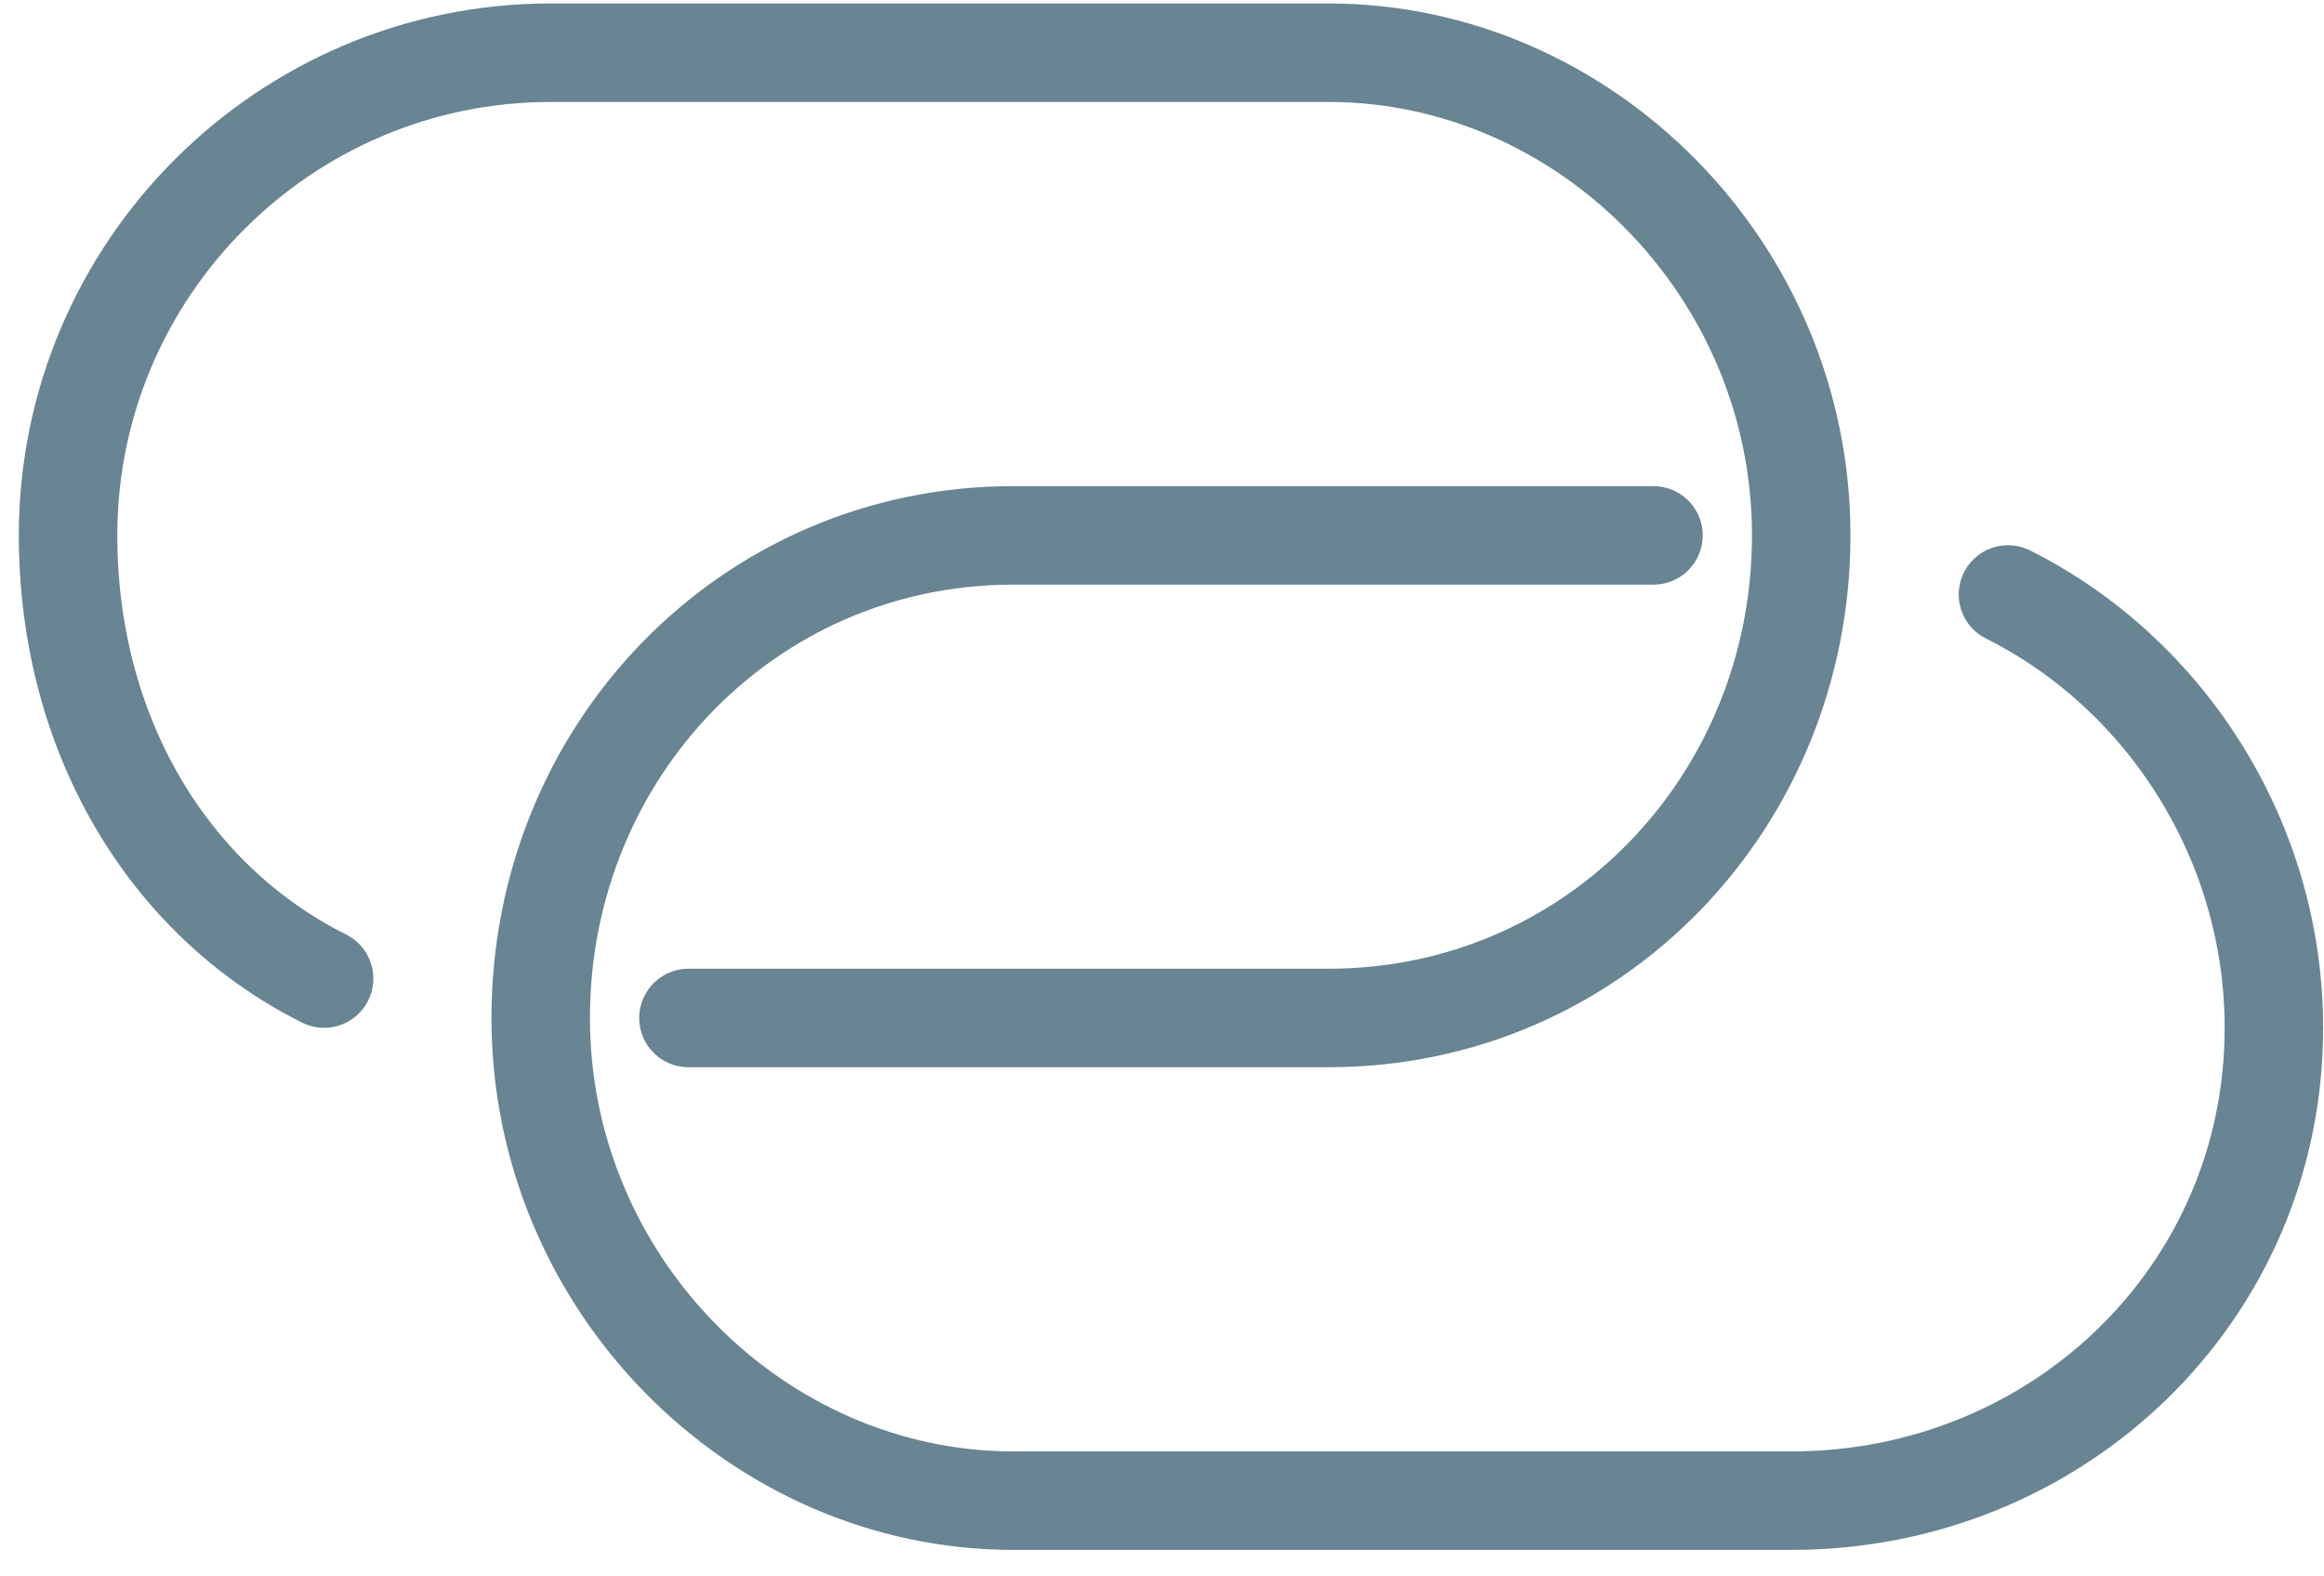
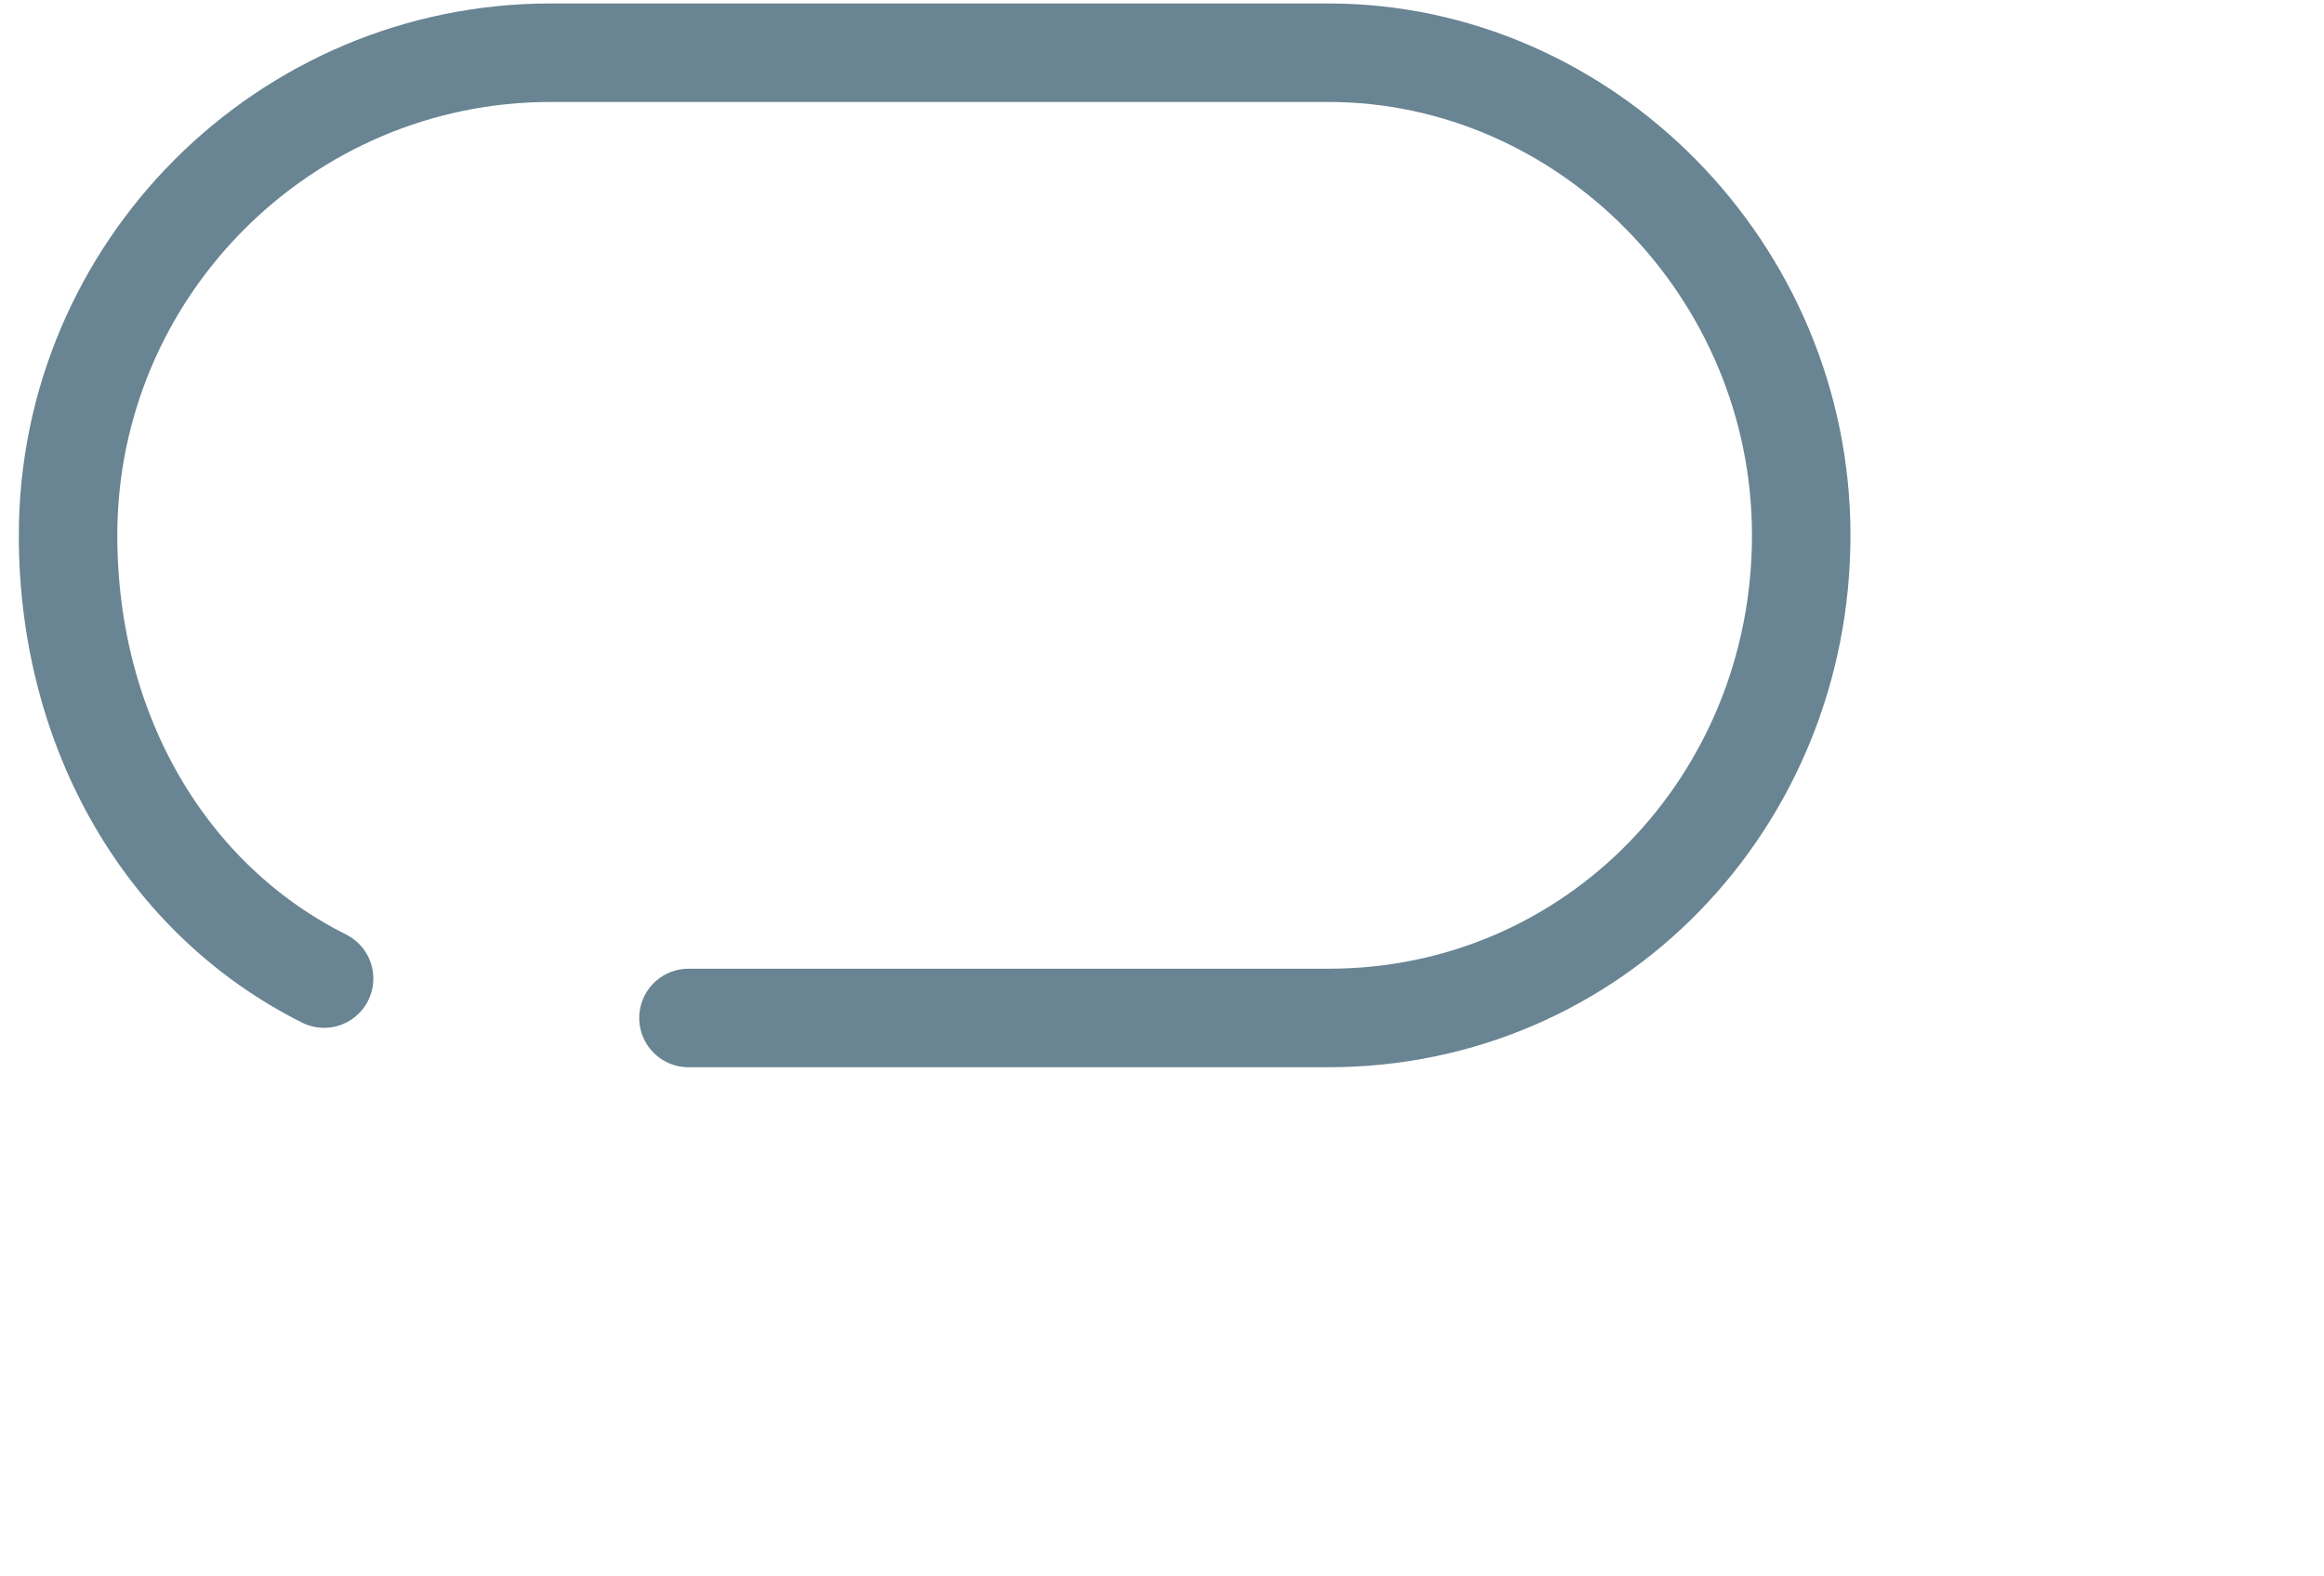
<svg xmlns="http://www.w3.org/2000/svg" width="59" height="40" viewBox="0 0 59 40" fill="none">
  <path d="M8.228 24.838C4.228 22.838 1.728 18.588 1.728 13.588C1.728 6.838 7.228 1.338 13.978 1.338H33.728C40.228 1.338 45.728 6.838 45.728 13.588C45.728 20.338 40.478 25.838 33.728 25.838H17.478" stroke="#698492" stroke-width="2.5" stroke-miterlimit="10" stroke-linecap="round" stroke-linejoin="round" />
-   <path d="M50.977 15.089C54.977 17.089 57.728 21.339 57.728 26.089C57.728 32.839 52.227 38.09 45.477 38.09H25.727C19.227 38.09 13.727 32.589 13.727 25.839C13.727 19.089 18.977 13.589 25.727 13.589H41.977" stroke="#698492" stroke-width="2.5" stroke-miterlimit="10" stroke-linecap="round" stroke-linejoin="round" />
</svg>